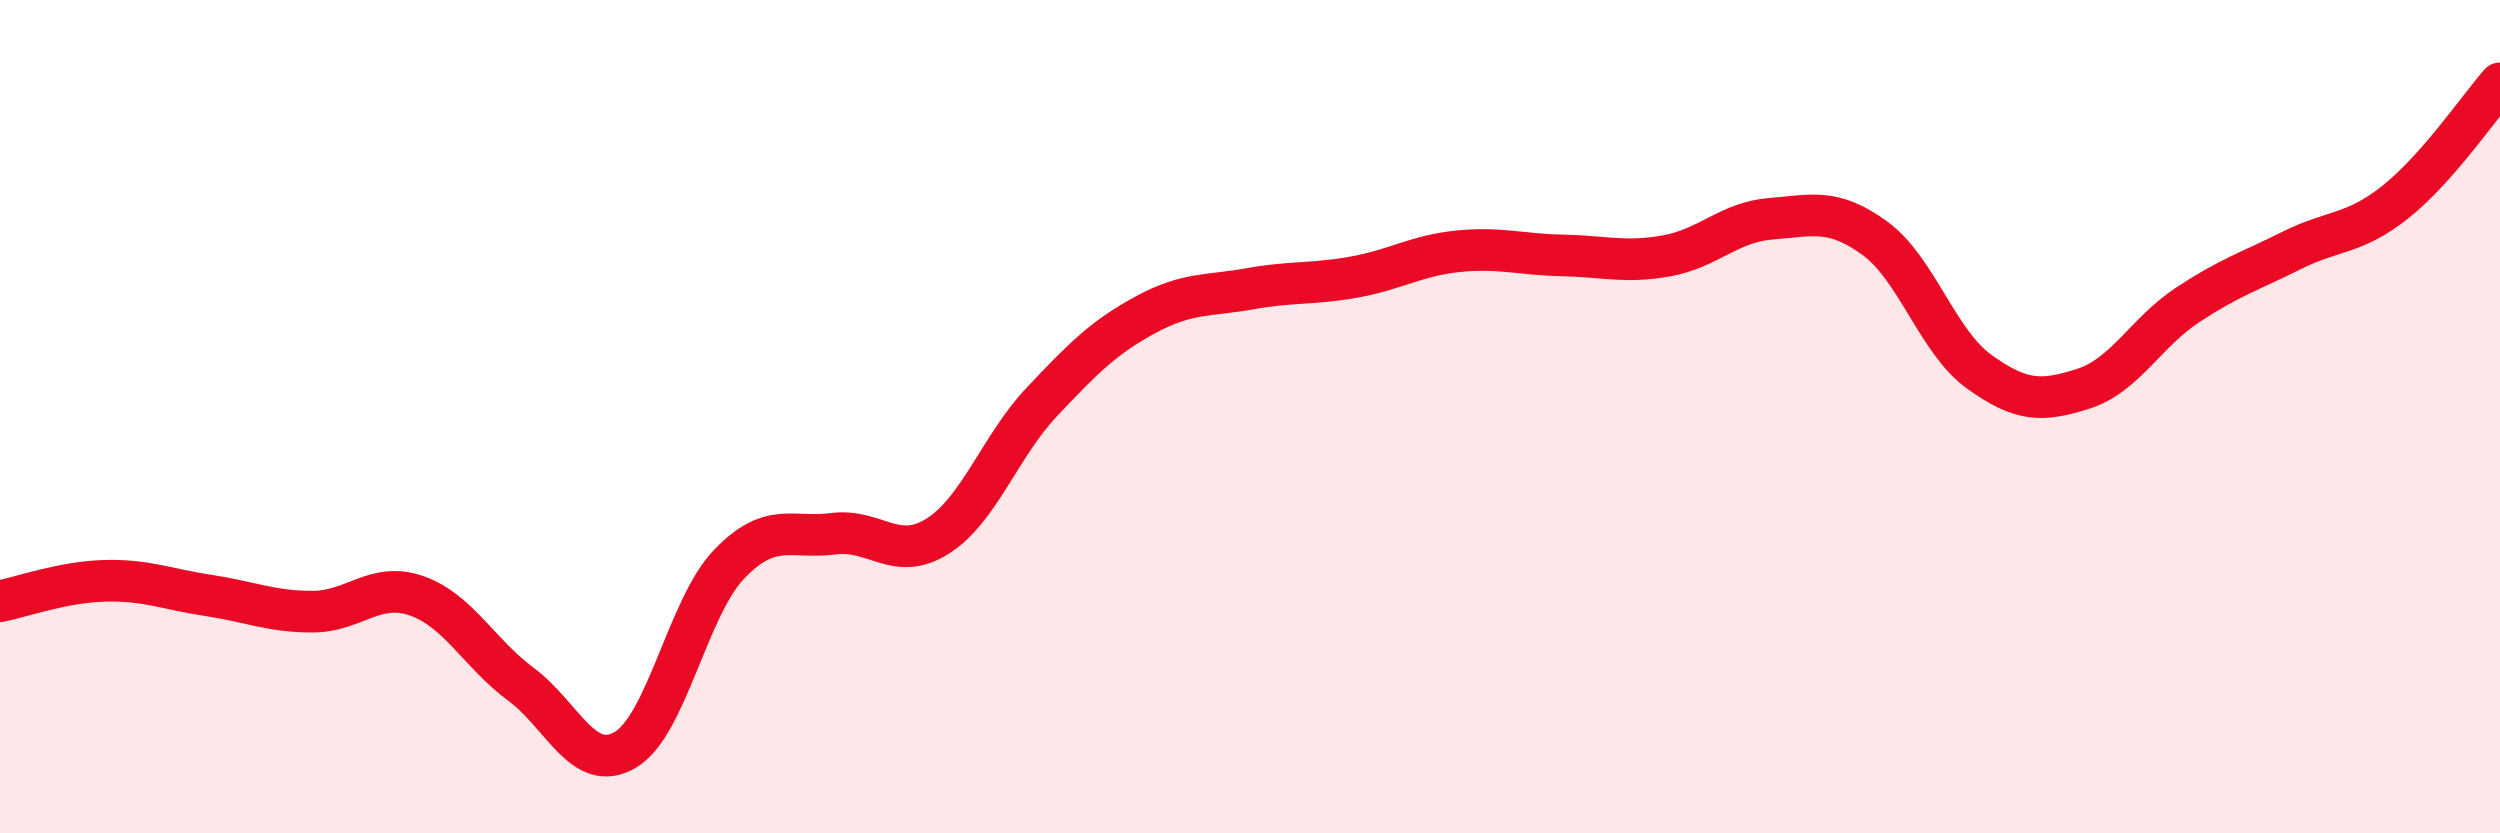
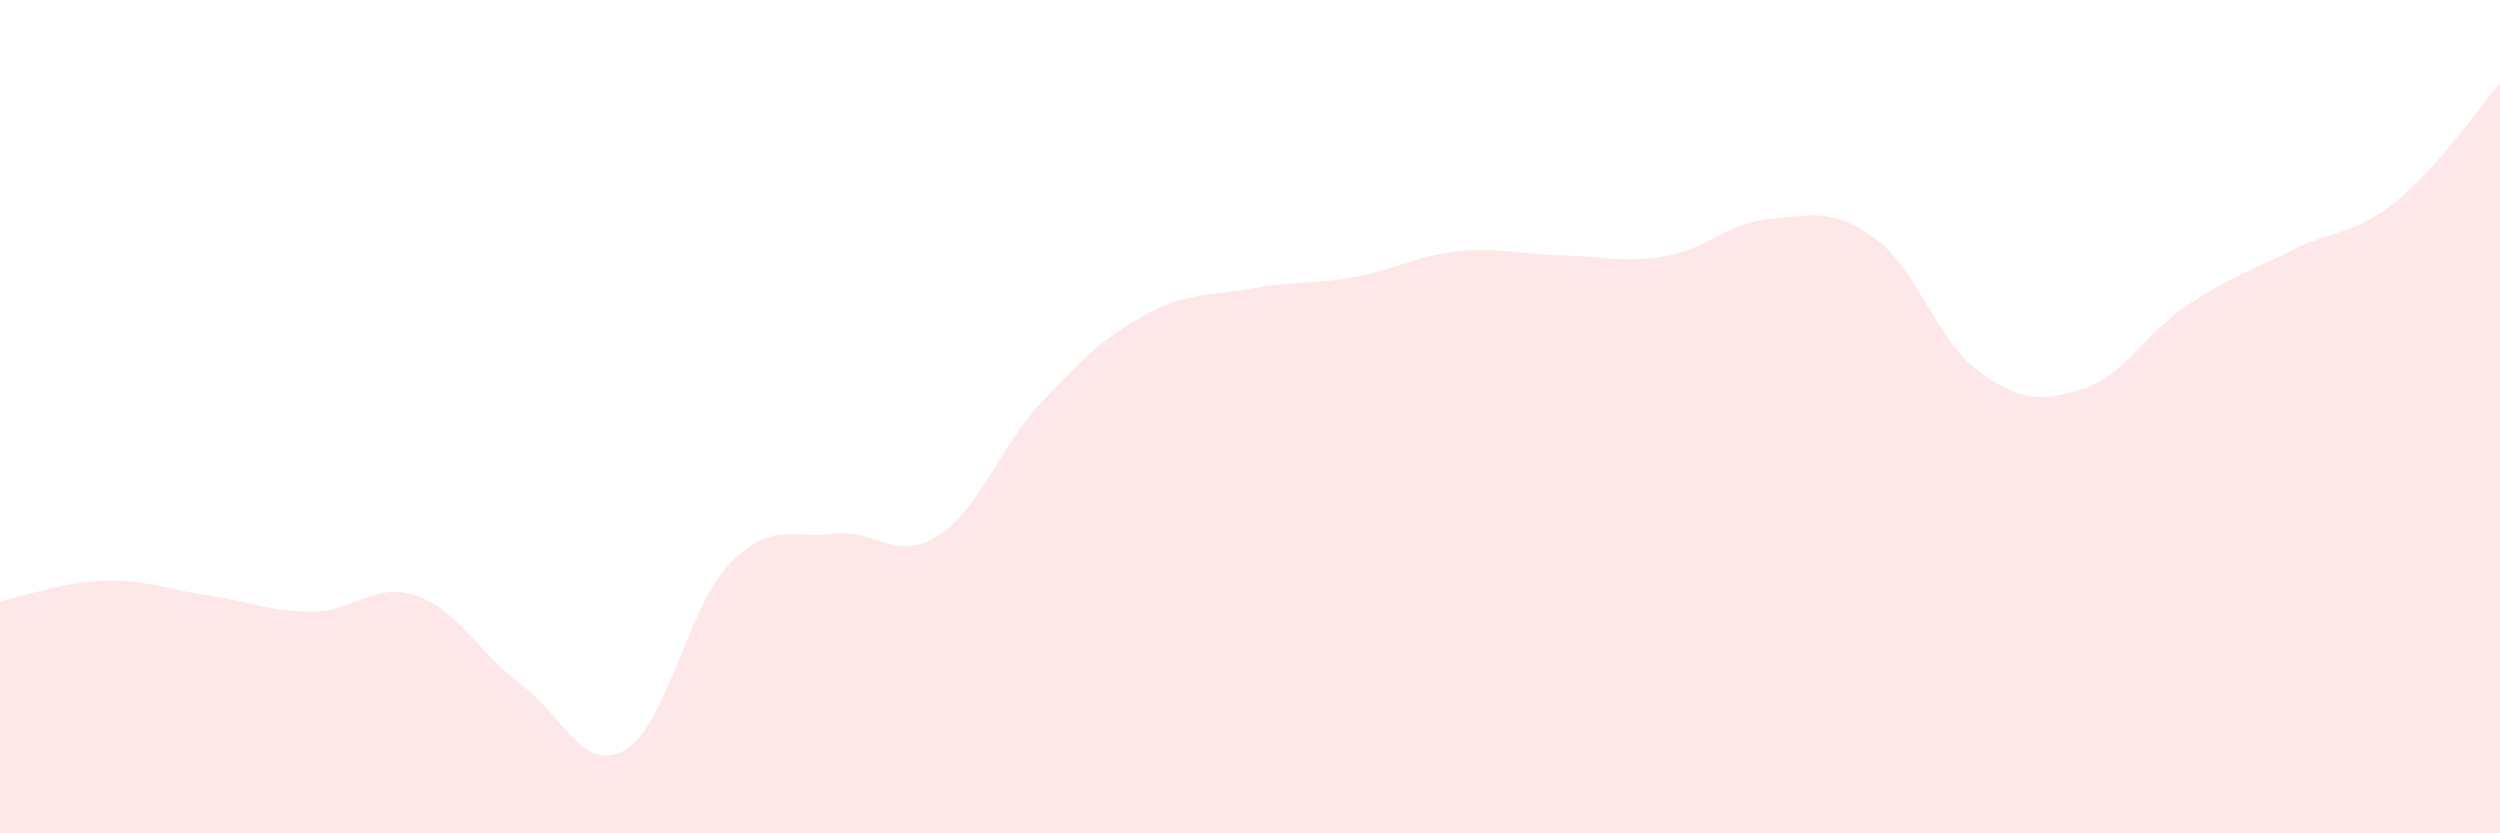
<svg xmlns="http://www.w3.org/2000/svg" width="60" height="20" viewBox="0 0 60 20">
  <path d="M 0,14.43 C 0.5,14.33 1.5,13.97 2.5,13.94 C 3.5,13.91 4,14.14 5,14.29 C 6,14.44 6.5,14.68 7.5,14.68 C 8.5,14.68 9,13.95 10,14.3 C 11,14.65 11.5,15.68 12.5,16.42 C 13.5,17.16 14,18.58 15,18 C 16,17.42 16.5,14.58 17.5,13.54 C 18.5,12.5 19,12.94 20,12.81 C 21,12.68 21.5,13.5 22.5,12.87 C 23.5,12.24 24,10.71 25,9.65 C 26,8.59 26.5,8.09 27.5,7.55 C 28.5,7.01 29,7.11 30,6.93 C 31,6.75 31.5,6.83 32.5,6.65 C 33.5,6.47 34,6.13 35,6.03 C 36,5.93 36.5,6.11 37.5,6.13 C 38.5,6.15 39,6.32 40,6.14 C 41,5.96 41.5,5.33 42.5,5.25 C 43.5,5.17 44,4.99 45,5.72 C 46,6.45 46.5,8.2 47.5,8.92 C 48.5,9.64 49,9.65 50,9.33 C 51,9.01 51.5,7.98 52.5,7.32 C 53.5,6.66 54,6.51 55,6.01 C 56,5.51 56.5,5.64 57.5,4.84 C 58.5,4.04 59.5,2.57 60,2L60 20L0 20Z" fill="#EB0A25" opacity="0.1" stroke-linecap="round" stroke-linejoin="round" />
-   <path d="M 0,14.43 C 0.5,14.33 1.5,13.97 2.5,13.94 C 3.5,13.91 4,14.14 5,14.29 C 6,14.44 6.5,14.68 7.5,14.68 C 8.5,14.68 9,13.95 10,14.3 C 11,14.65 11.5,15.68 12.5,16.42 C 13.5,17.16 14,18.58 15,18 C 16,17.42 16.5,14.58 17.5,13.54 C 18.5,12.5 19,12.94 20,12.81 C 21,12.68 21.5,13.5 22.5,12.87 C 23.5,12.24 24,10.71 25,9.65 C 26,8.59 26.5,8.09 27.5,7.55 C 28.5,7.01 29,7.11 30,6.93 C 31,6.75 31.5,6.83 32.5,6.65 C 33.5,6.47 34,6.13 35,6.03 C 36,5.93 36.5,6.11 37.5,6.13 C 38.5,6.15 39,6.32 40,6.14 C 41,5.96 41.5,5.33 42.5,5.25 C 43.5,5.17 44,4.99 45,5.72 C 46,6.45 46.5,8.2 47.5,8.92 C 48.5,9.64 49,9.65 50,9.33 C 51,9.01 51.5,7.98 52.5,7.32 C 53.5,6.66 54,6.51 55,6.01 C 56,5.51 56.5,5.64 57.5,4.84 C 58.5,4.04 59.5,2.57 60,2" stroke="#EB0A25" stroke-width="1" fill="none" stroke-linecap="round" stroke-linejoin="round" />
</svg>